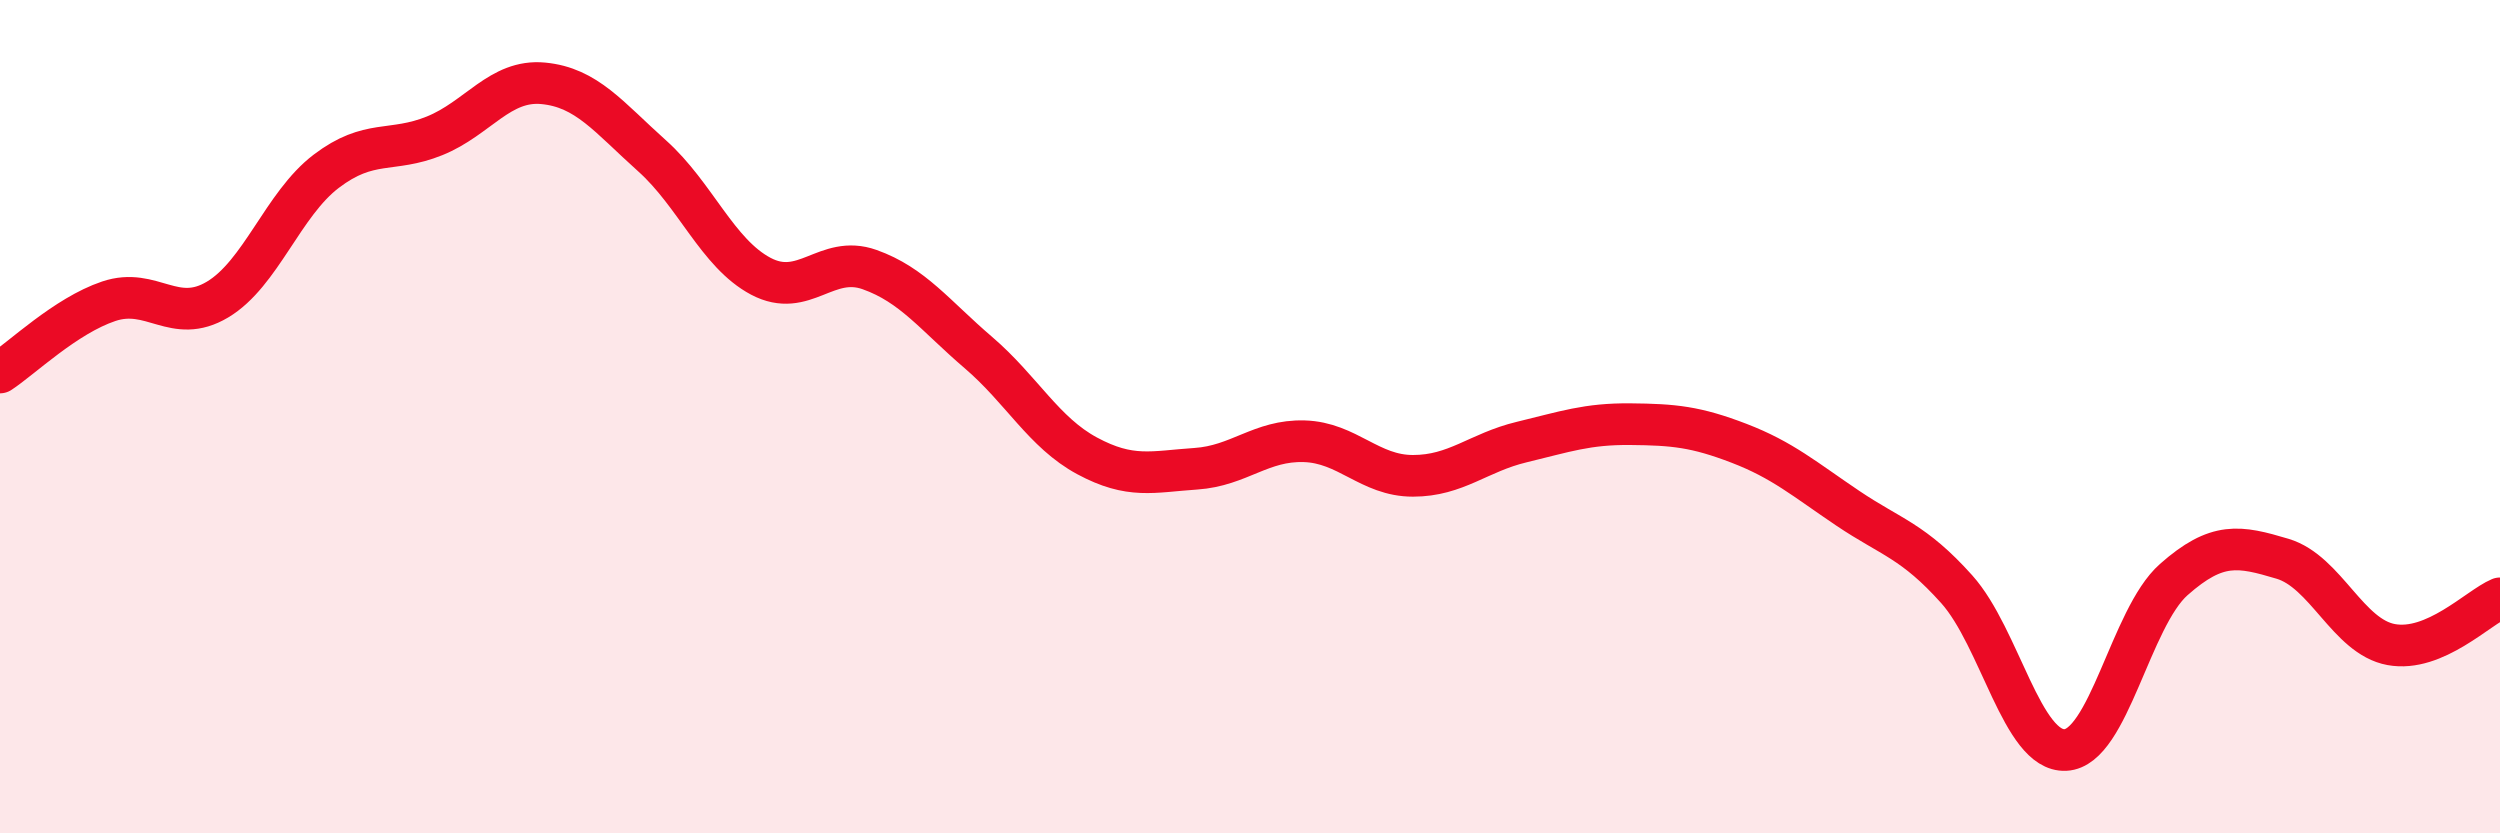
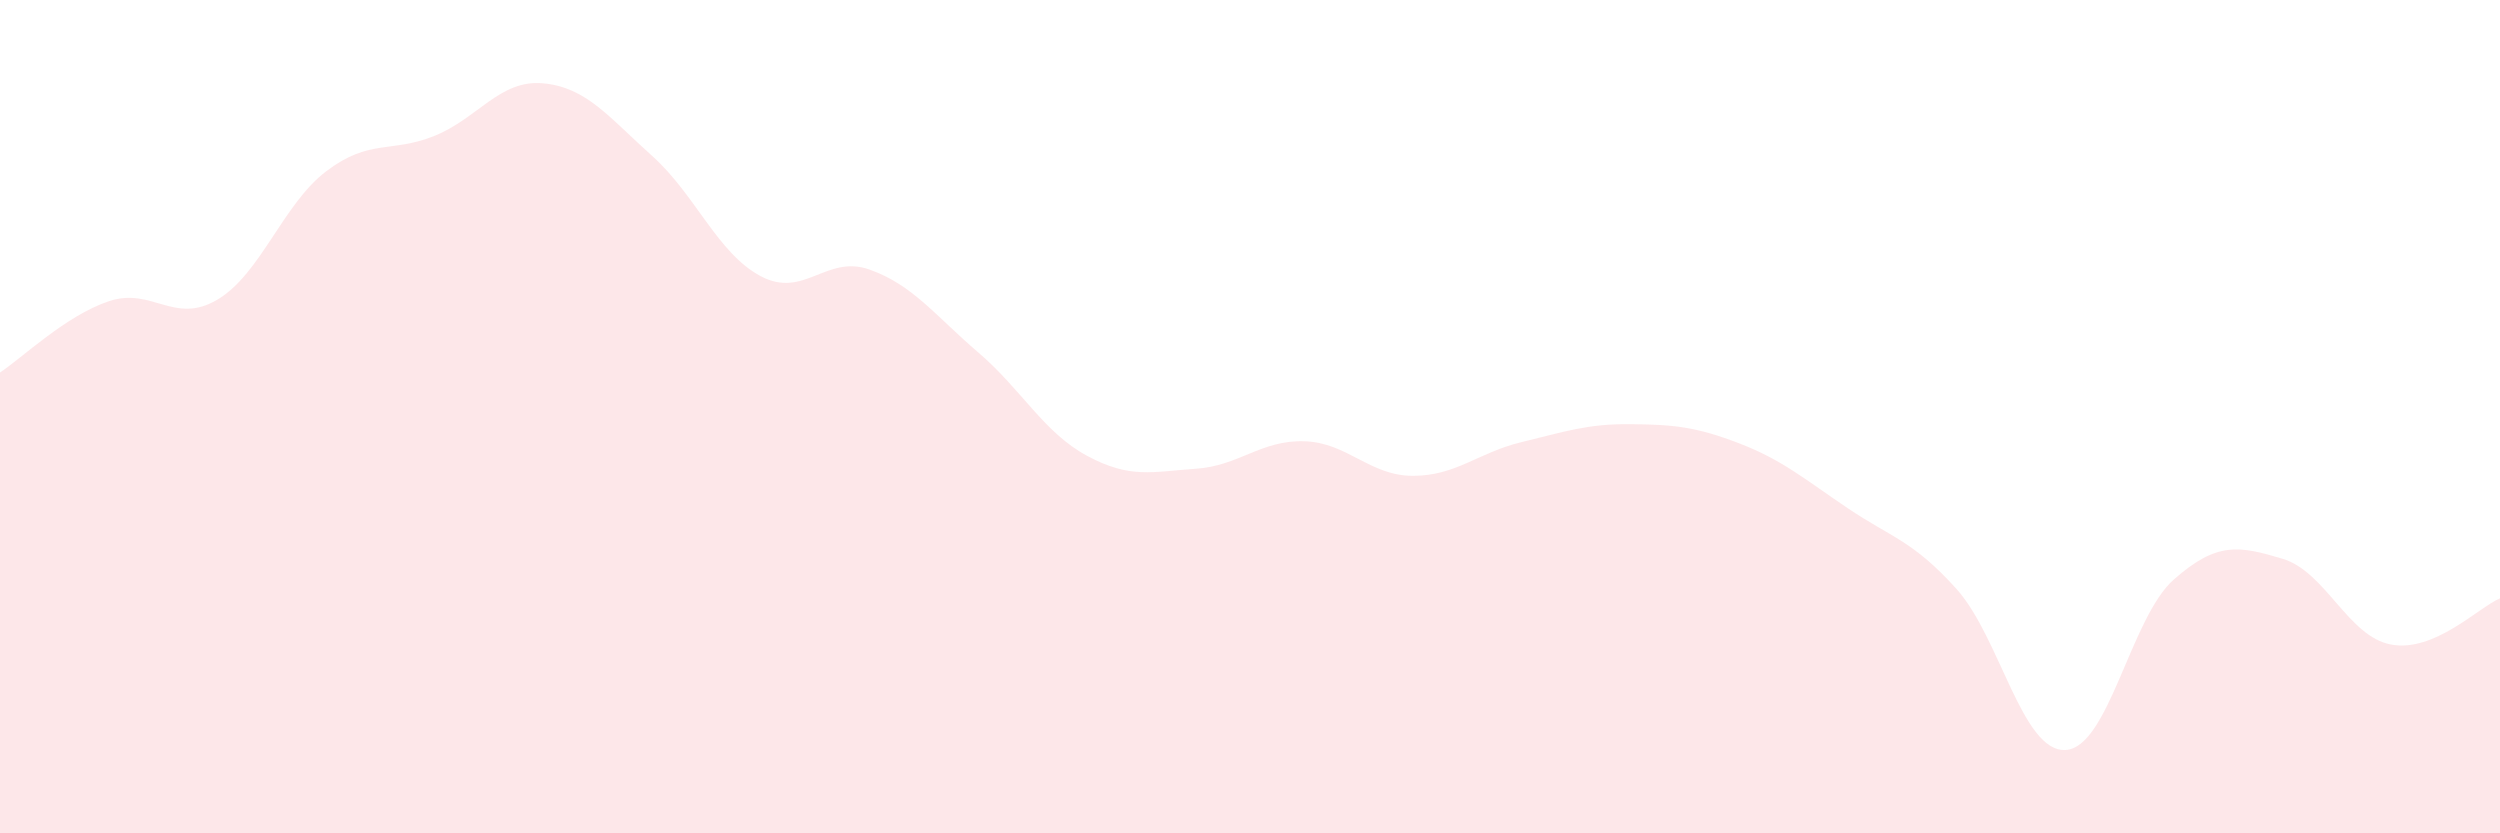
<svg xmlns="http://www.w3.org/2000/svg" width="60" height="20" viewBox="0 0 60 20">
  <path d="M 0,8.94 C 0.52,8.6 1.57,7.58 2.61,7.23 C 3.65,6.88 4.18,7.81 5.22,7.19 C 6.26,6.57 6.79,4.9 7.83,4.11 C 8.87,3.32 9.39,3.68 10.43,3.26 C 11.47,2.84 12,1.9 13.04,2 C 14.08,2.1 14.61,2.81 15.65,3.74 C 16.69,4.67 17.22,6.08 18.26,6.63 C 19.3,7.18 19.83,6.1 20.87,6.47 C 21.91,6.84 22.44,7.57 23.48,8.46 C 24.52,9.35 25.05,10.38 26.09,10.94 C 27.13,11.5 27.66,11.32 28.7,11.25 C 29.74,11.18 30.26,10.56 31.3,10.59 C 32.34,10.62 32.87,11.42 33.91,11.42 C 34.95,11.42 35.48,10.86 36.52,10.61 C 37.56,10.36 38.09,10.17 39.13,10.18 C 40.17,10.19 40.7,10.24 41.74,10.64 C 42.78,11.04 43.31,11.5 44.35,12.2 C 45.39,12.9 45.92,12.98 46.96,14.14 C 48,15.3 48.53,18.05 49.57,18 C 50.61,17.95 51.13,14.83 52.17,13.91 C 53.21,12.99 53.74,13.1 54.78,13.41 C 55.82,13.72 56.35,15.28 57.39,15.47 C 58.43,15.66 59.48,14.58 60,14.36L60 20L0 20Z" fill="#EB0A25" opacity="0.1" stroke-linecap="round" stroke-linejoin="round" />
-   <path d="M 0,8.94 C 0.52,8.6 1.57,7.58 2.61,7.23 C 3.65,6.88 4.18,7.81 5.22,7.19 C 6.26,6.57 6.79,4.9 7.83,4.11 C 8.87,3.32 9.39,3.68 10.43,3.26 C 11.47,2.84 12,1.9 13.04,2 C 14.08,2.1 14.61,2.81 15.65,3.74 C 16.69,4.67 17.22,6.08 18.26,6.63 C 19.3,7.18 19.83,6.1 20.87,6.47 C 21.91,6.84 22.44,7.57 23.48,8.46 C 24.52,9.35 25.05,10.38 26.09,10.94 C 27.13,11.5 27.66,11.32 28.7,11.25 C 29.74,11.18 30.26,10.56 31.3,10.59 C 32.34,10.62 32.87,11.42 33.91,11.42 C 34.95,11.42 35.48,10.86 36.52,10.61 C 37.56,10.36 38.09,10.17 39.13,10.18 C 40.17,10.19 40.7,10.24 41.74,10.64 C 42.78,11.04 43.31,11.5 44.35,12.2 C 45.39,12.9 45.92,12.98 46.96,14.14 C 48,15.3 48.53,18.05 49.57,18 C 50.61,17.95 51.13,14.83 52.17,13.91 C 53.21,12.99 53.74,13.1 54.78,13.41 C 55.82,13.72 56.35,15.28 57.39,15.47 C 58.43,15.66 59.48,14.58 60,14.36" stroke="#EB0A25" stroke-width="1" fill="none" stroke-linecap="round" stroke-linejoin="round" />
</svg>